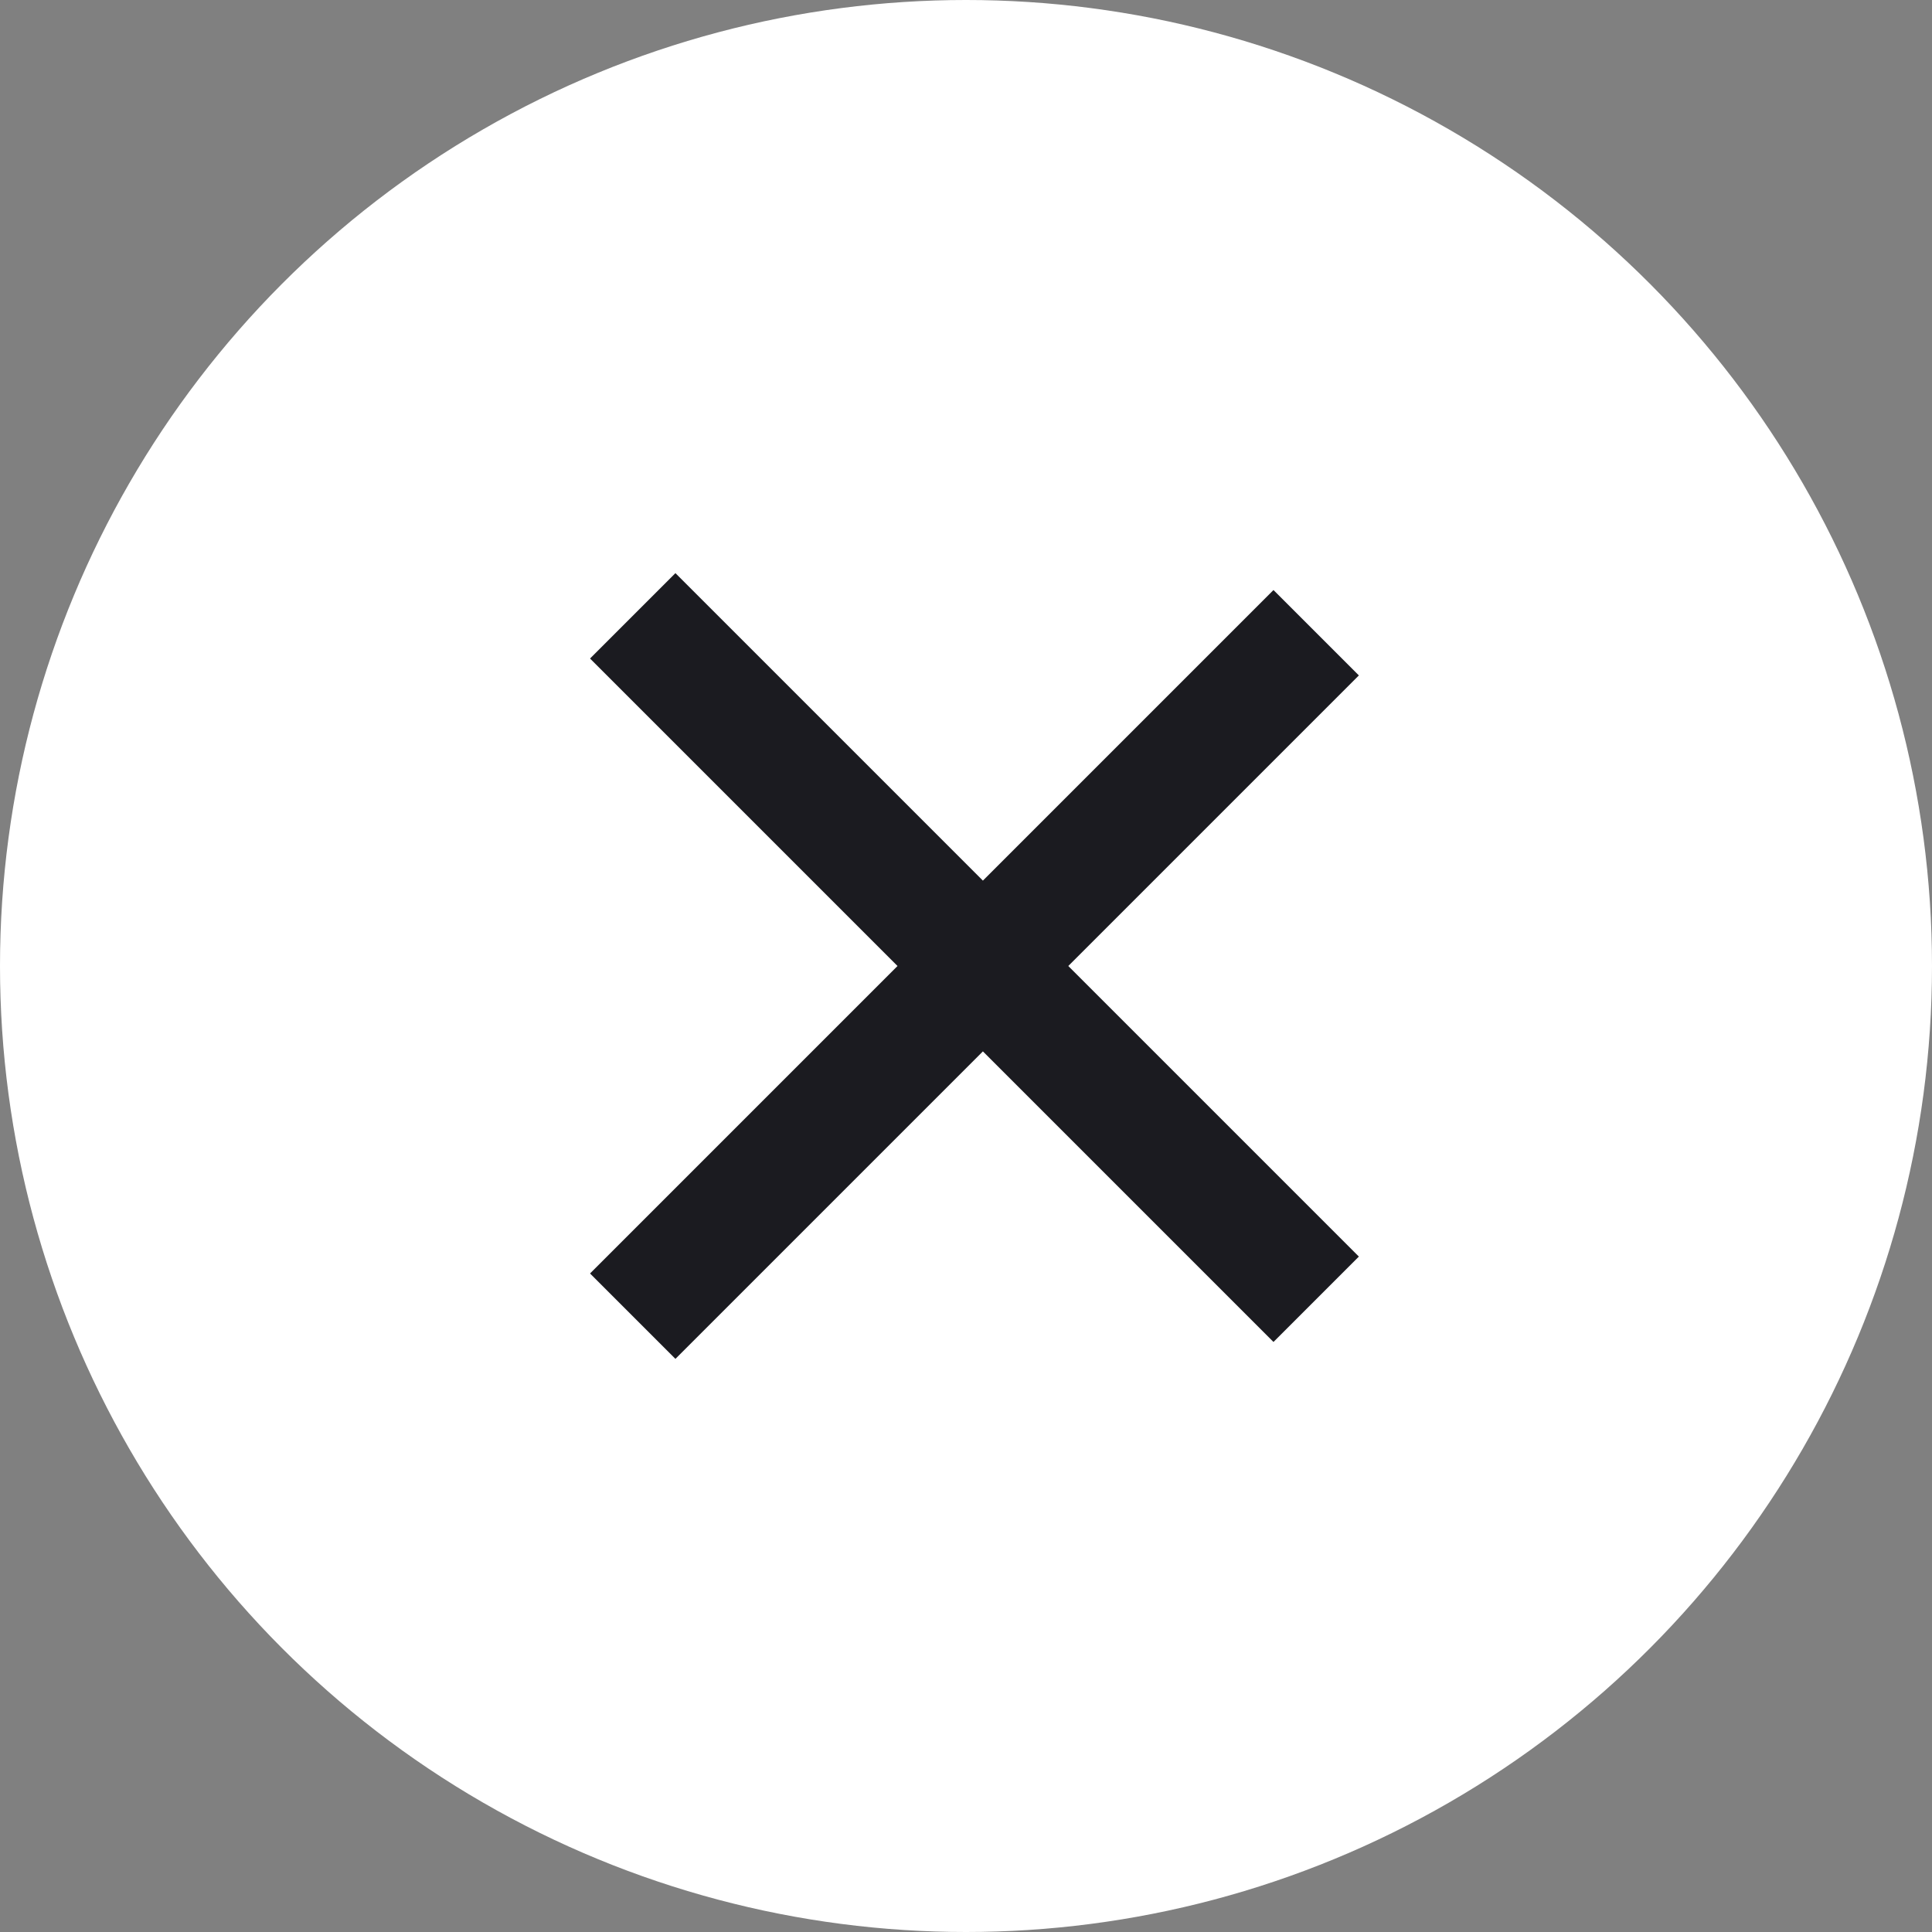
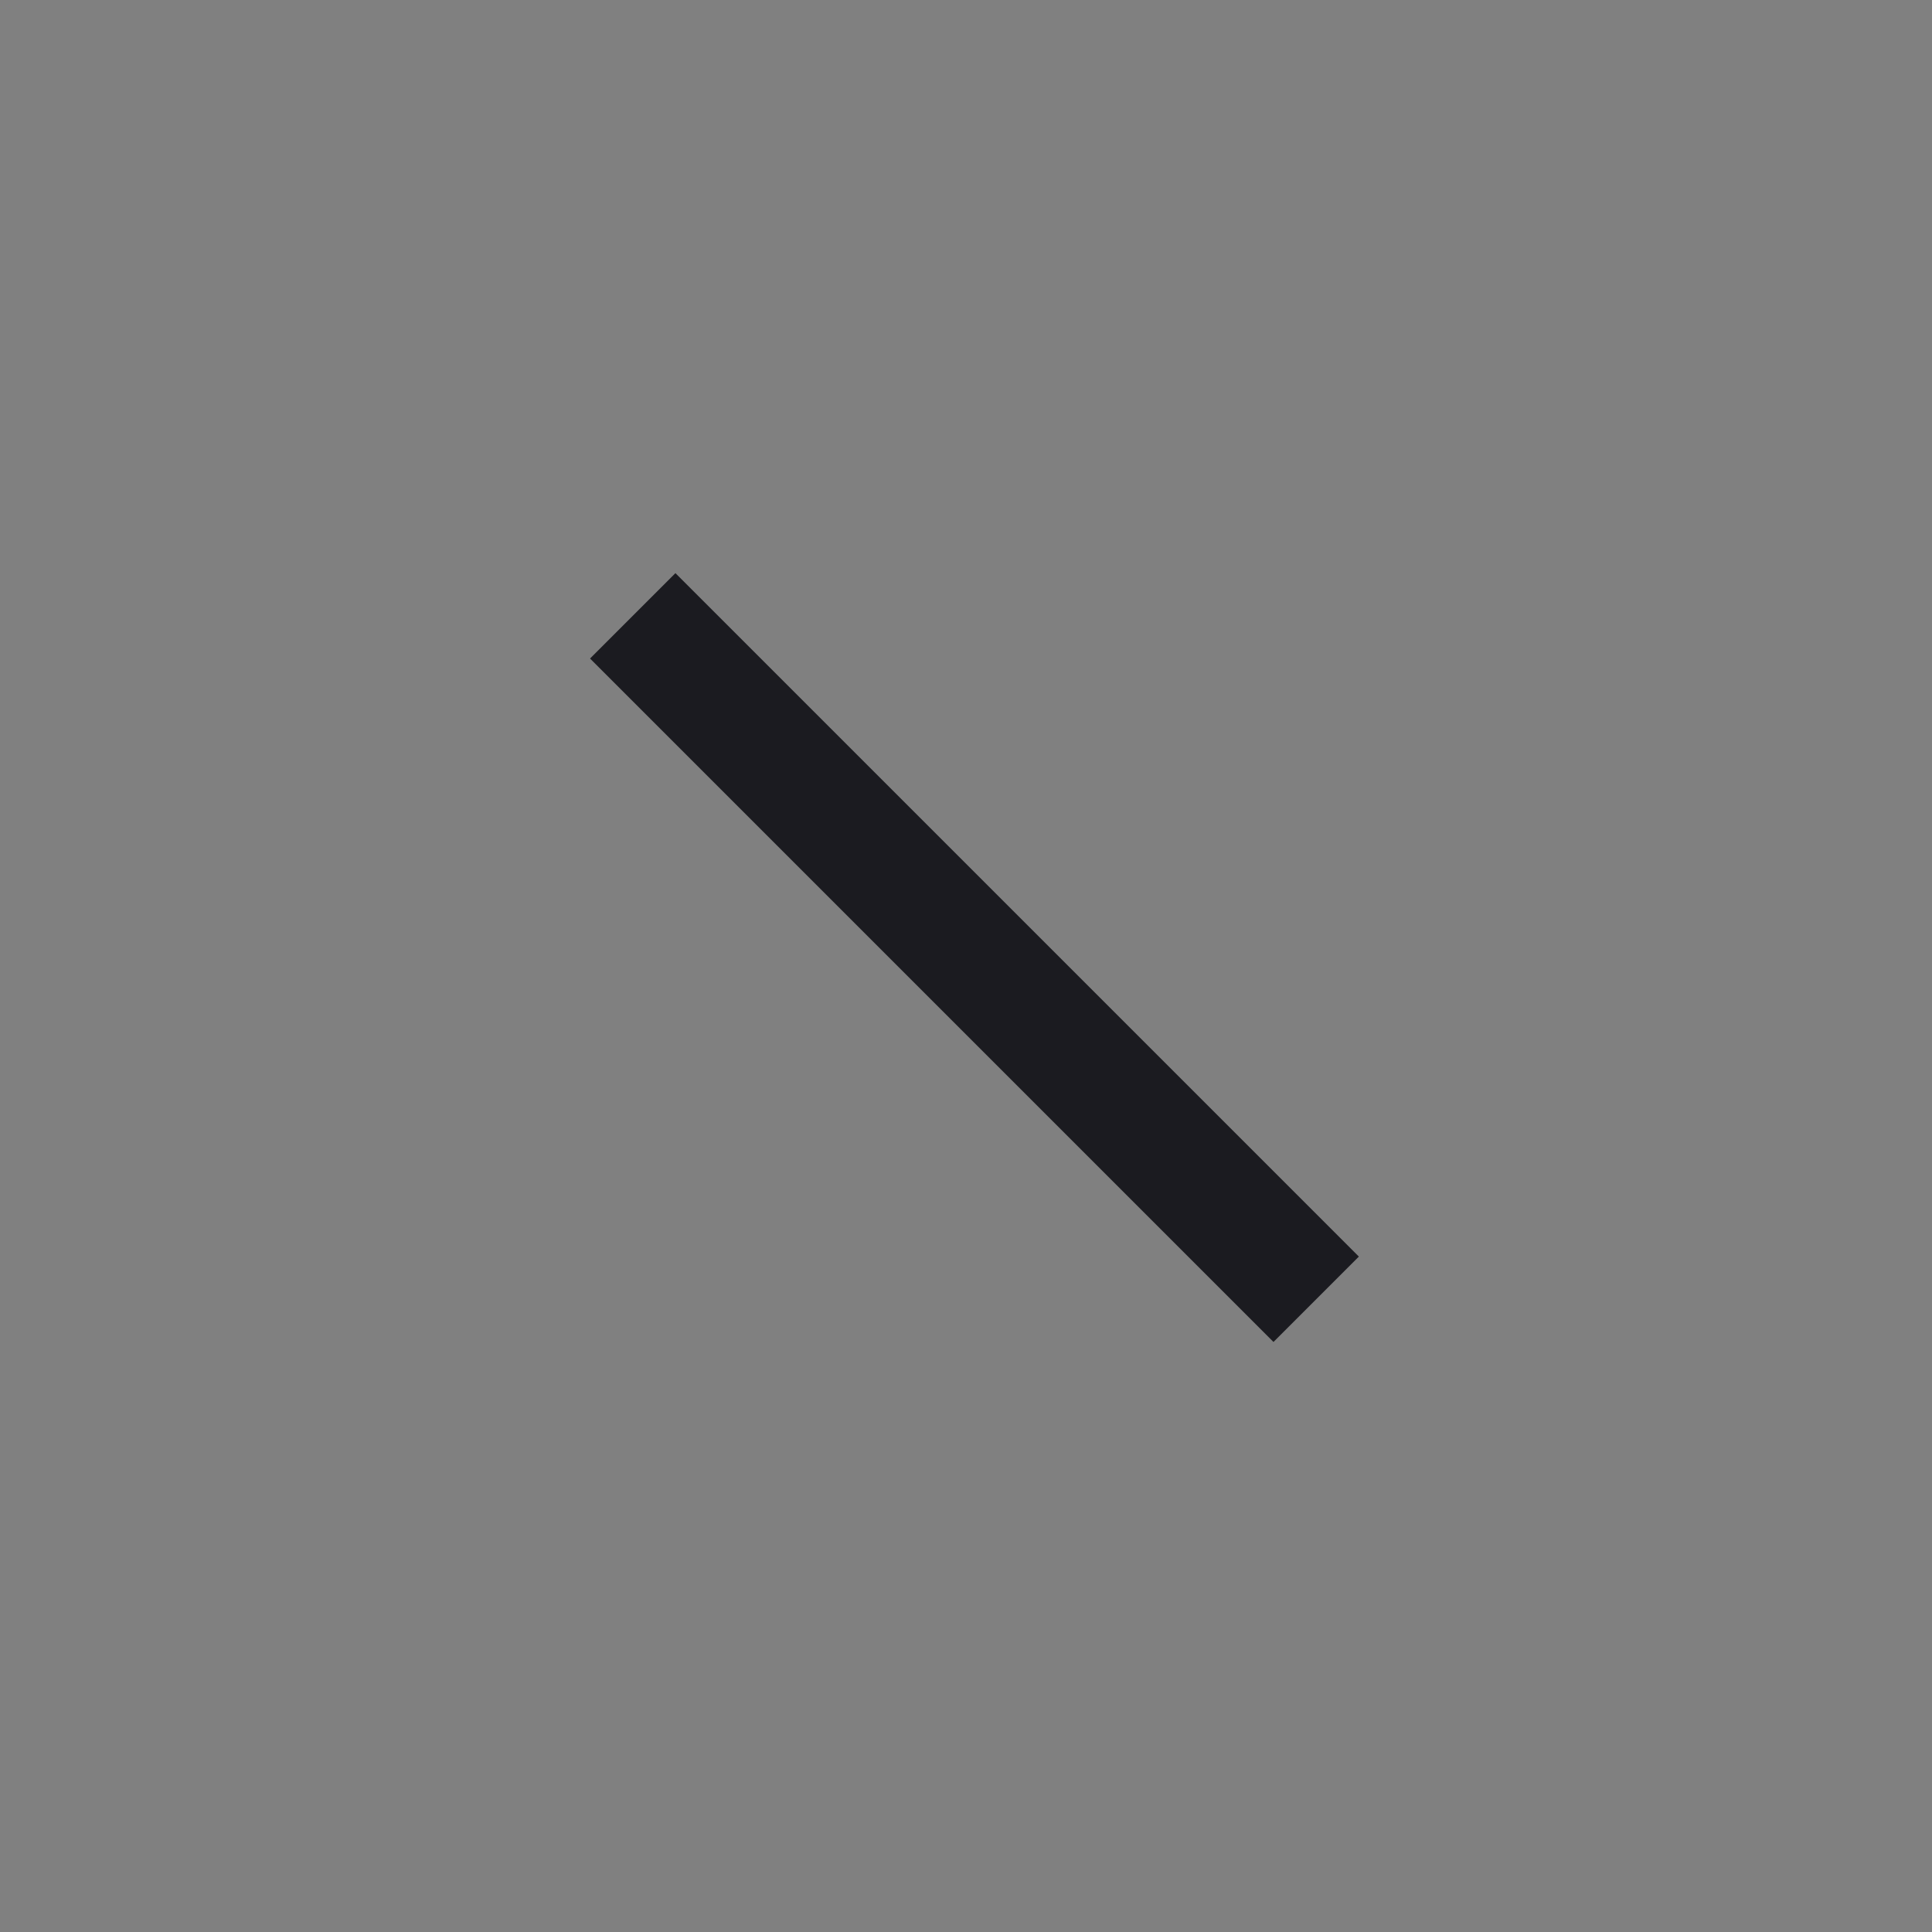
<svg xmlns="http://www.w3.org/2000/svg" width="16" height="16" viewBox="0 0 16 16" fill="none">
  <rect x="0" y="0" width="16" height="16" fill="#808080" stroke="none" />
-   <circle cx="8" cy="8" r="8" fill="#fff" />
-   <path stroke="#1B1B20" d="M5.24 5.1l5.66 5.66M10.9 5.24L5.24 10.9" />
+   <path stroke="#1B1B20" d="M5.24 5.1l5.66 5.66M10.9 5.24" />
</svg>